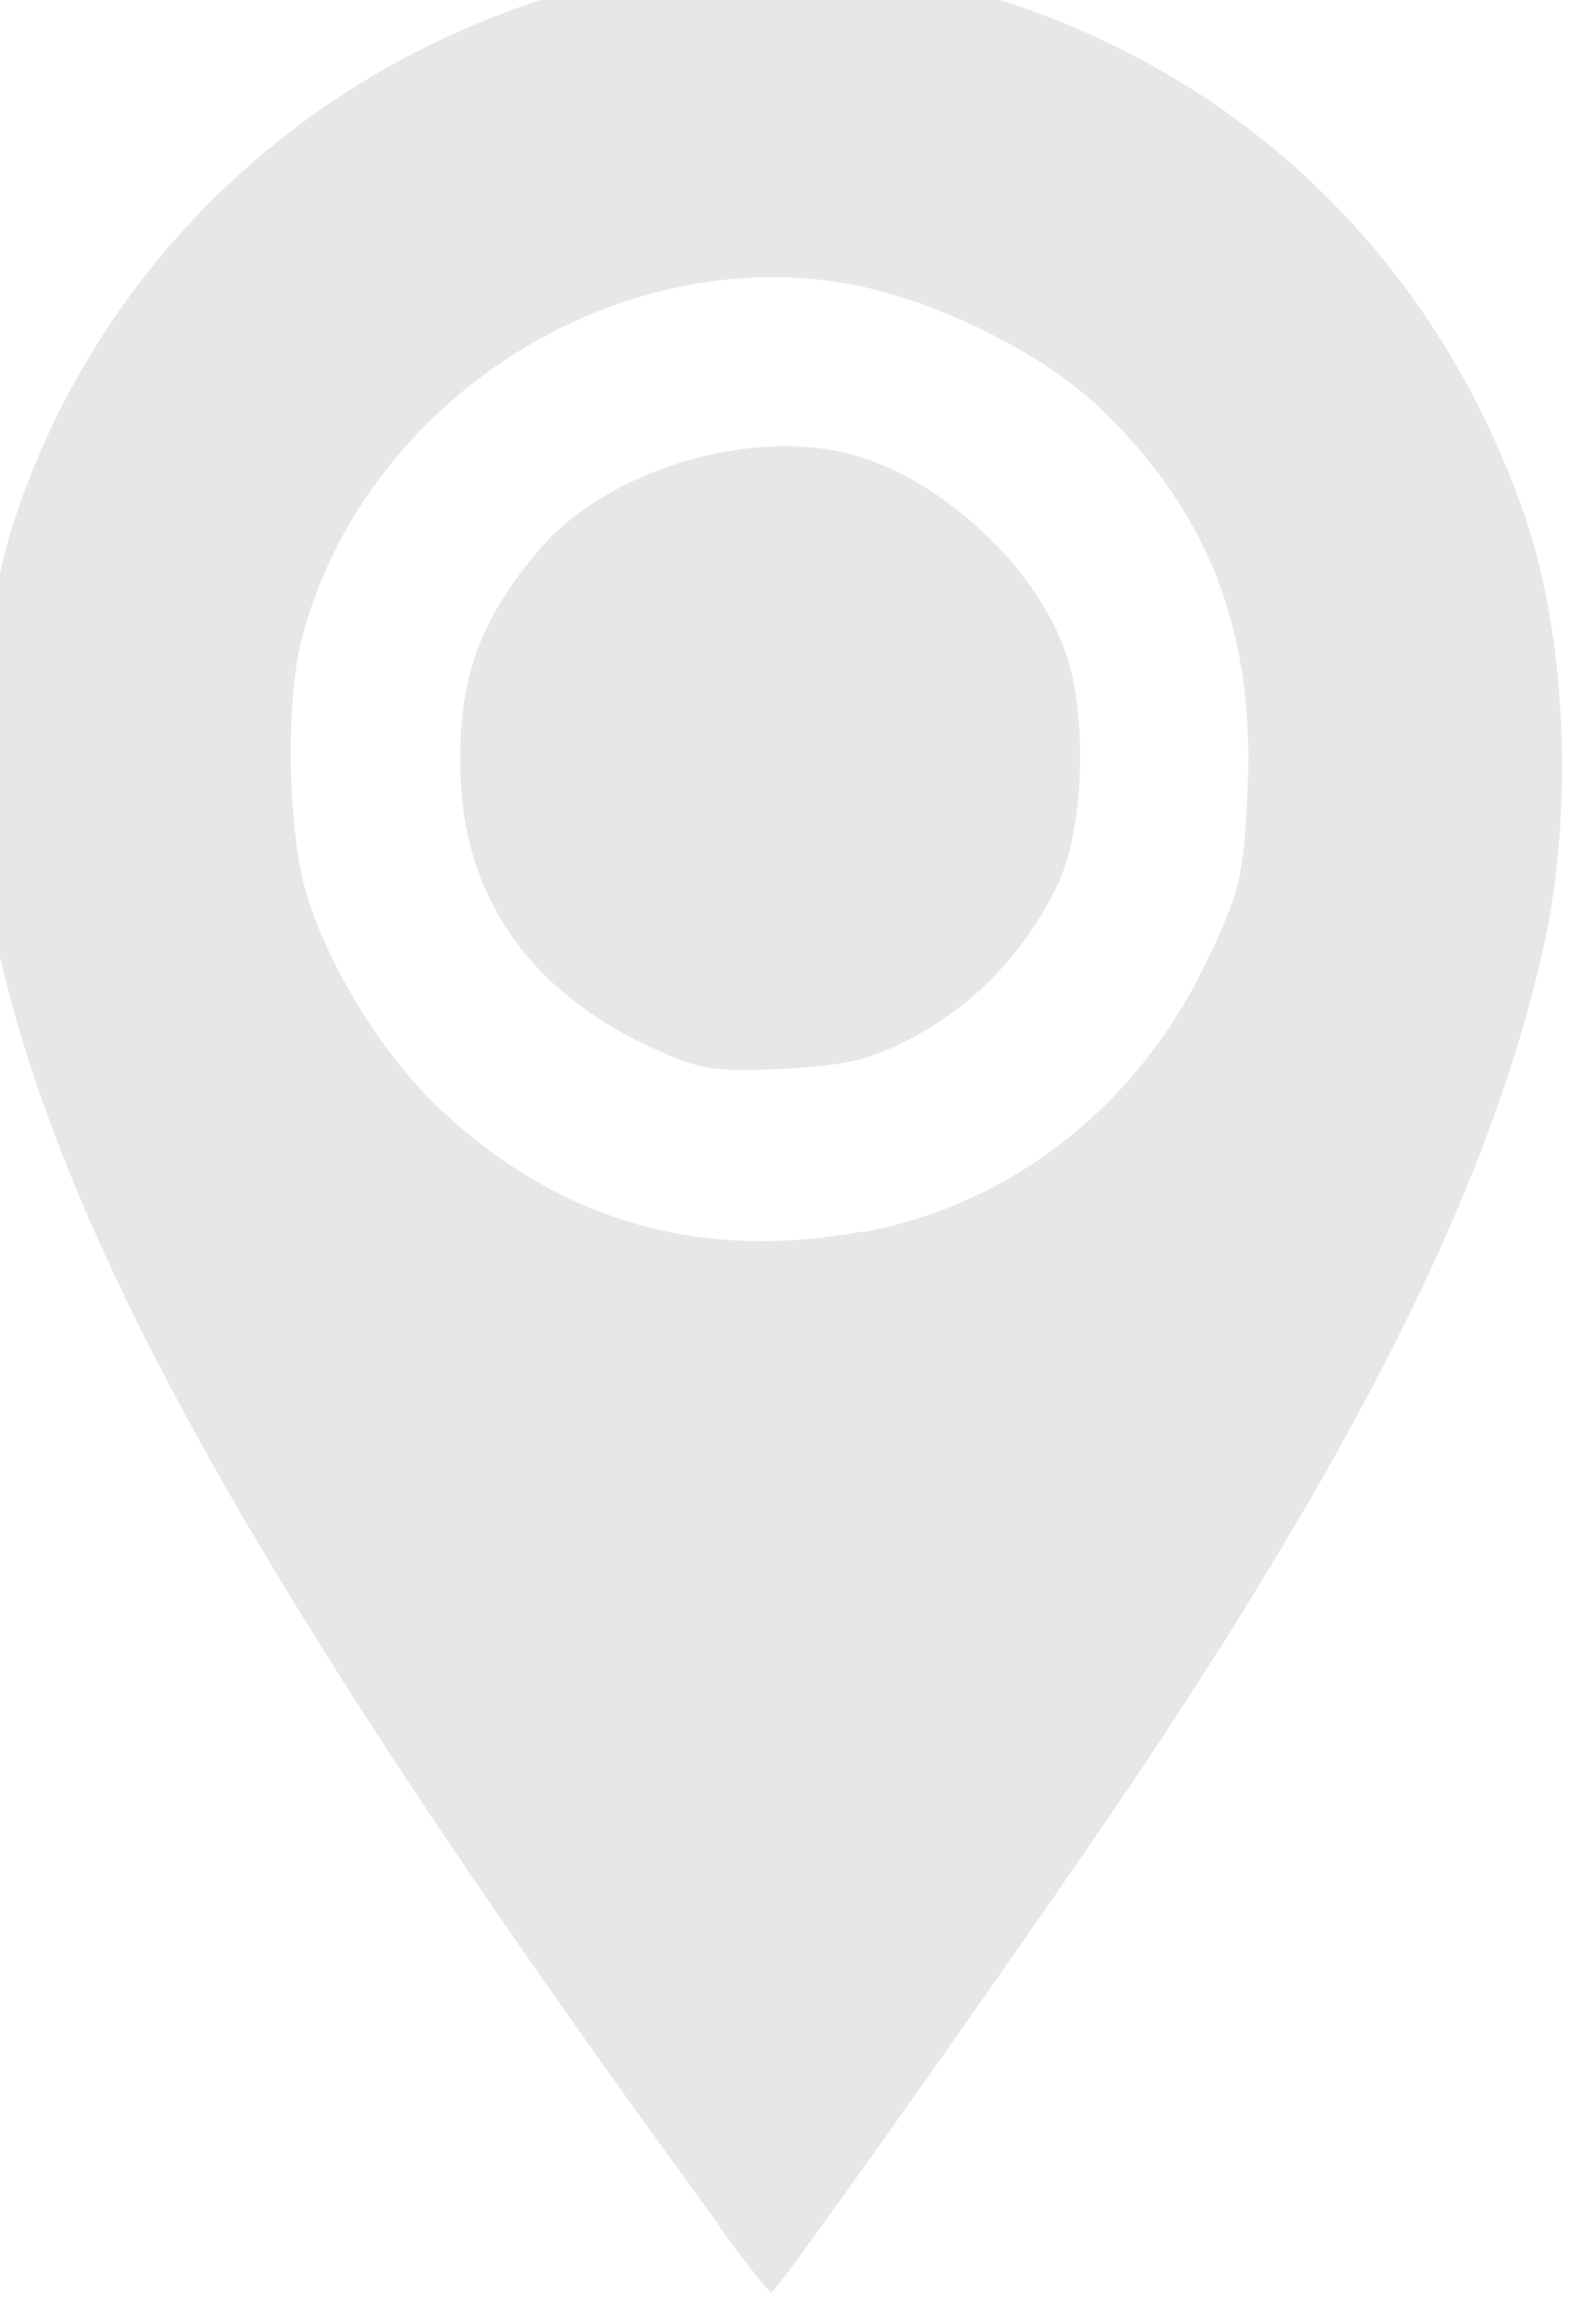
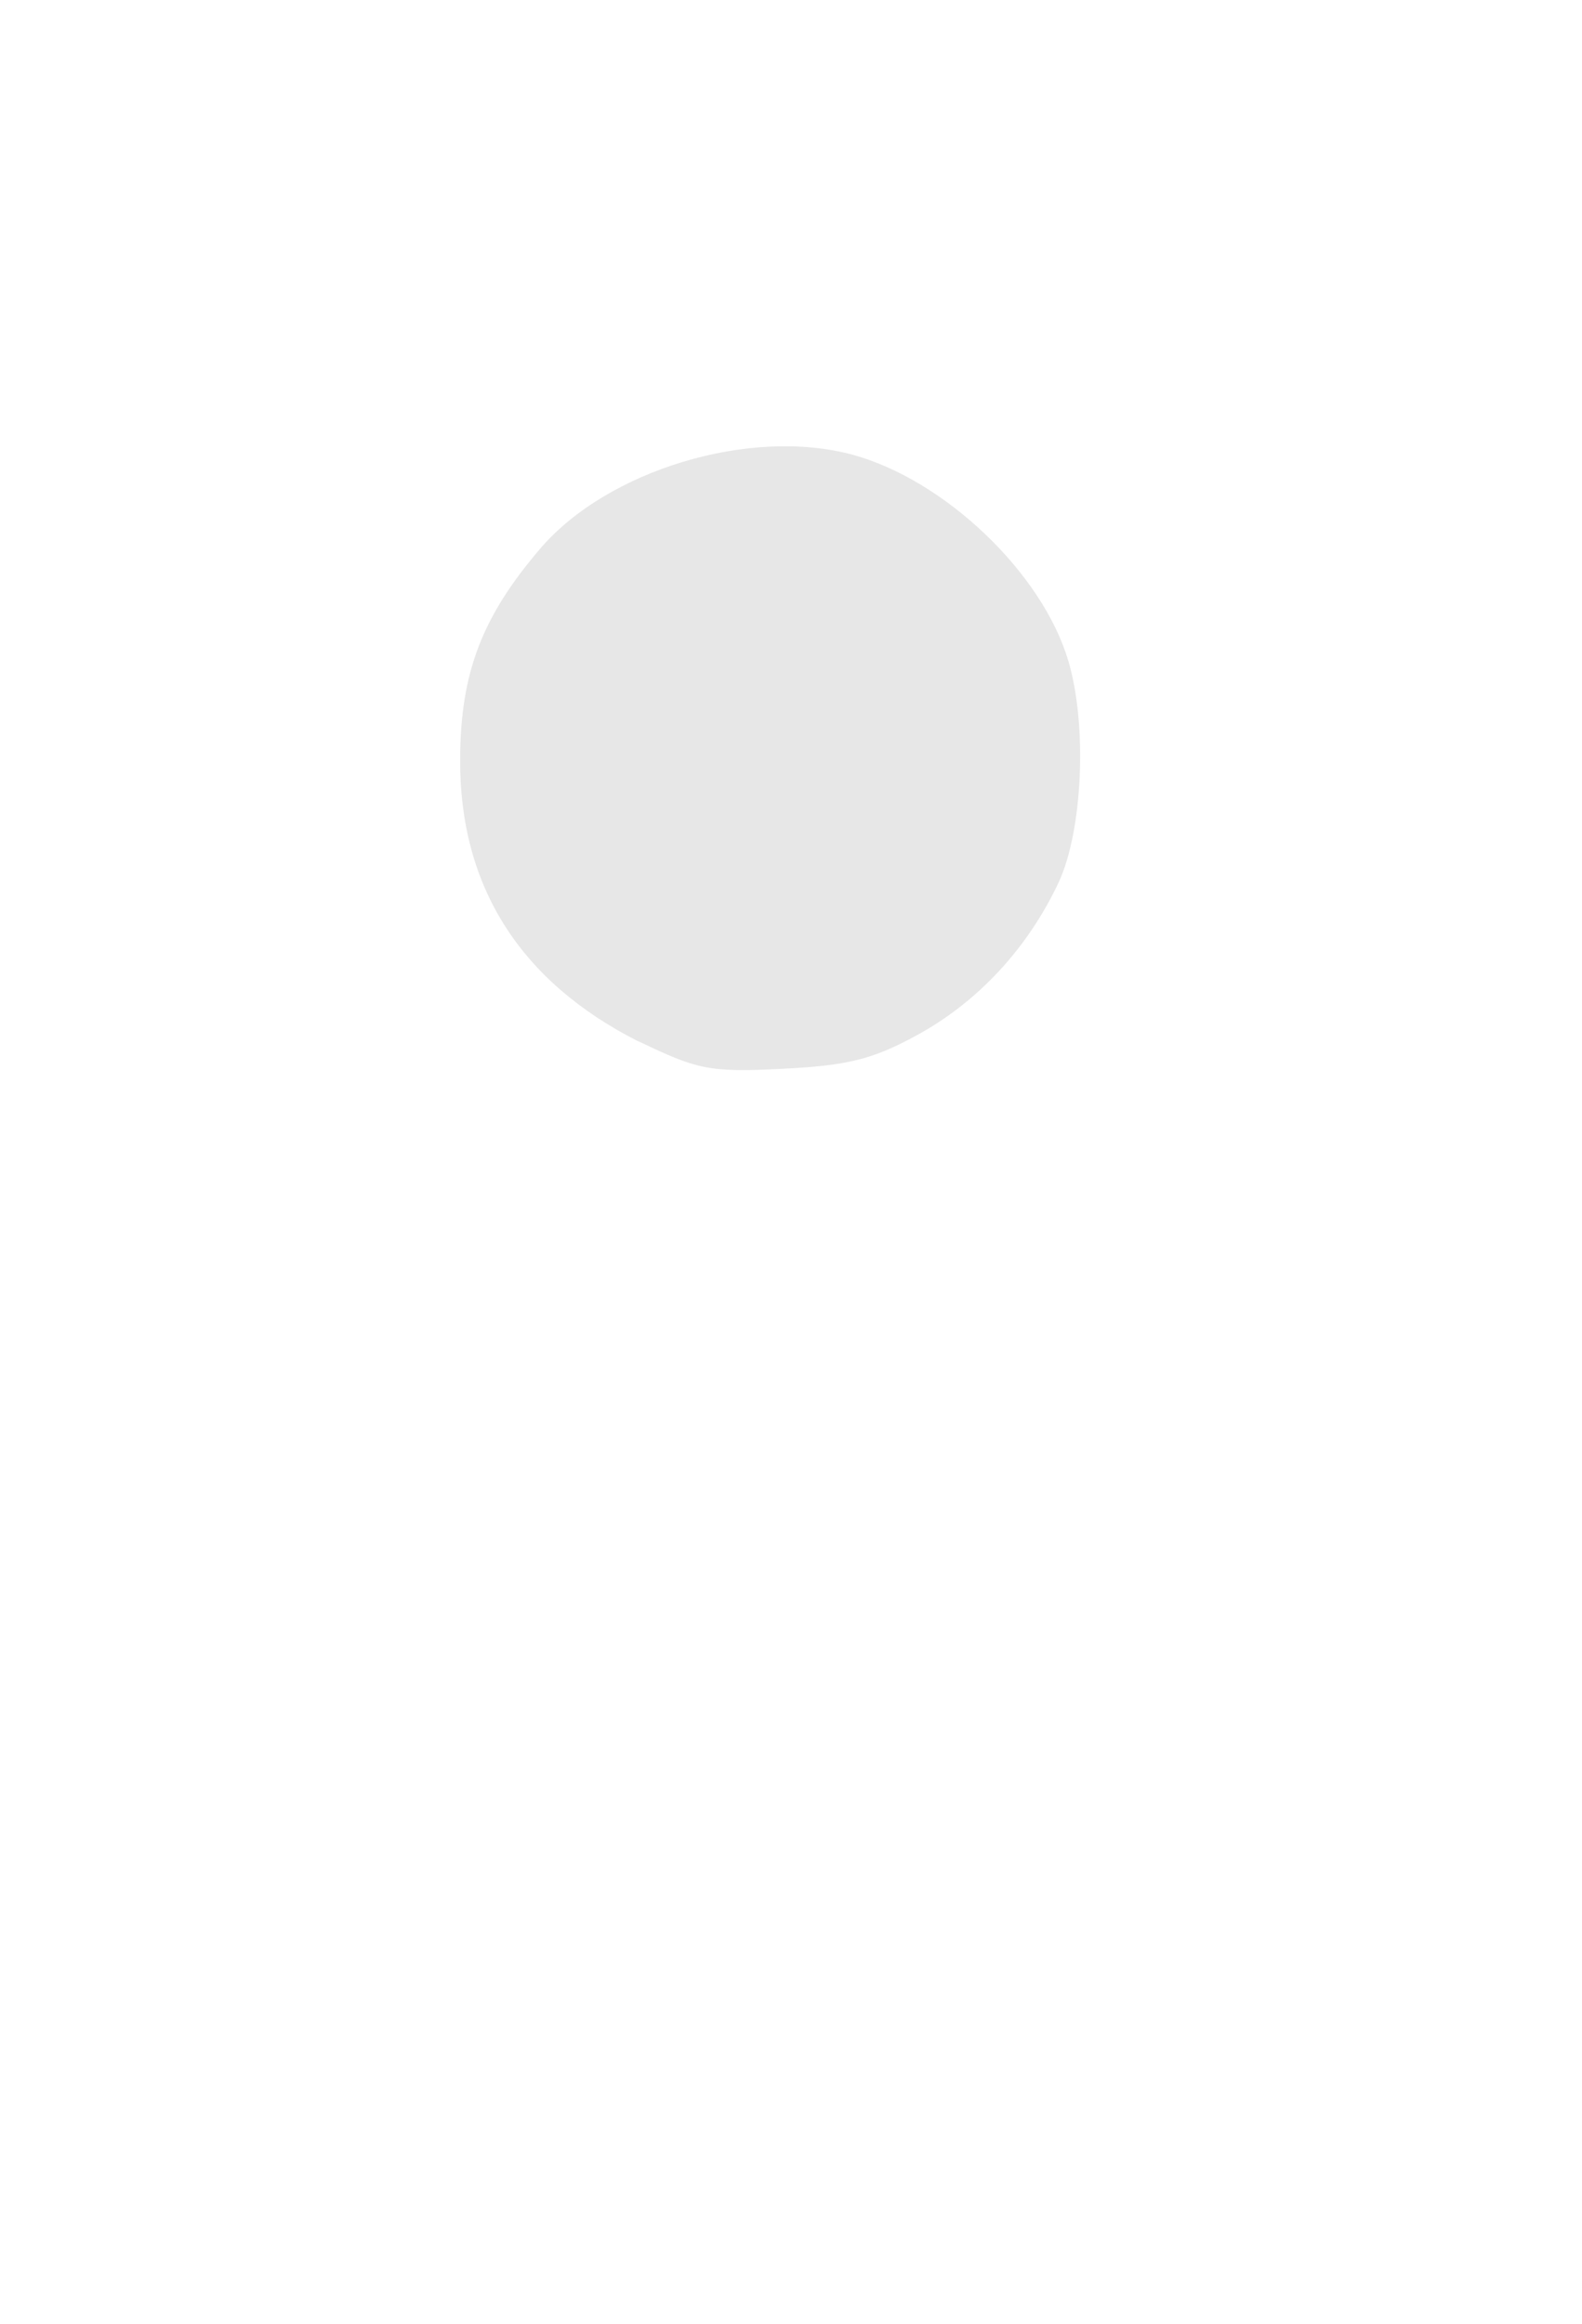
<svg xmlns="http://www.w3.org/2000/svg" xmlns:ns1="http://www.inkscape.org/namespaces/inkscape" xmlns:ns2="http://sodipodi.sourceforge.net/DTD/sodipodi-0.dtd" width="26.641mm" height="39.106mm" viewBox="0 0 26.641 39.106" version="1.1" id="svg1" ns1:version="1.3 (0e150ed6c4, 2023-07-21)" ns2:docname="aspire_index.svg" xml:space="preserve">
  <ns2:namedview id="namedview1" pagecolor="#ffffff" bordercolor="#000000" borderopacity="0.25" ns1:showpageshadow="2" ns1:pageopacity="0.0" ns1:pagecheckerboard="0" ns1:deskcolor="#d1d1d1" ns1:document-units="mm" ns1:zoom="0.22627417" ns1:cx="1951.1728" ns1:cy="-156.88932" ns1:window-width="3440" ns1:window-height="1403" ns1:window-x="1366" ns1:window-y="0" ns1:window-maximized="1" ns1:current-layer="g3" />
  <defs id="defs1" />
  <g ns1:label="Layer 1" ns1:groupmode="layer" id="layer1" transform="translate(-707.774,-1195.775)">
    <g id="g48" transform="matrix(6.582,0,0,6.582,-3901.566,-6347.318)">
-       <path style="fill:#e6e6e6;fill-opacity:0.988;stroke:none;stroke-width:0.112;stroke-linecap:square;stroke-dasharray:none;stroke-opacity:1;paint-order:markers stroke fill" d="m 702.132,1151.704 c -1.168,-1.594 -1.696,-2.539 -1.853,-3.313 -0.062,-0.305 -0.039,-0.761 0.051,-1.038 0.219,-0.67 0.764,-1.181 1.46,-1.368 0.249,-0.067 0.726,-0.062 0.987,0.011 0.672,0.186 1.187,0.672 1.418,1.339 0.107,0.308 0.127,0.753 0.049,1.104 -0.128,0.577 -0.444,1.224 -1.019,2.087 -0.238,0.357 -0.942,1.354 -0.957,1.354 -0.005,0 -0.067,-0.078 -0.137,-0.174 z m 0.369,-2.535 c 0.379,-0.069 0.703,-0.322 0.878,-0.686 0.088,-0.182 0.099,-0.226 0.108,-0.452 0.017,-0.398 -0.099,-0.698 -0.371,-0.963 -0.157,-0.152 -0.444,-0.292 -0.675,-0.328 -0.598,-0.092 -1.216,0.316 -1.373,0.907 -0.043,0.161 -0.038,0.487 0.009,0.65 0.057,0.195 0.202,0.427 0.353,0.566 0.305,0.28 0.658,0.38 1.071,0.304 z" id="path47" />
-       <path style="fill:#e6e6e6;fill-opacity:0.988;stroke:none;stroke-width:0.112;stroke-linecap:square;stroke-dasharray:none;stroke-opacity:1;paint-order:markers stroke fill" d="m 701.928,1148.681 c -0.304,-0.154 -0.458,-0.398 -0.456,-0.723 10e-4,-0.22 0.056,-0.363 0.205,-0.537 0.172,-0.201 0.537,-0.311 0.799,-0.24 0.235,0.064 0.485,0.301 0.552,0.527 0.049,0.164 0.037,0.435 -0.025,0.567 -0.079,0.168 -0.207,0.306 -0.364,0.391 -0.112,0.061 -0.177,0.077 -0.344,0.085 -0.19,0.01 -0.219,0 -0.366,-0.07 z" id="path48" />
+       <path style="fill:#e6e6e6;fill-opacity:0.988;stroke:none;stroke-width:0.112;stroke-linecap:square;stroke-dasharray:none;stroke-opacity:1;paint-order:markers stroke fill" d="m 701.928,1148.681 c -0.304,-0.154 -0.458,-0.398 -0.456,-0.723 10e-4,-0.22 0.056,-0.363 0.205,-0.537 0.172,-0.201 0.537,-0.311 0.799,-0.24 0.235,0.064 0.485,0.301 0.552,0.527 0.049,0.164 0.037,0.435 -0.025,0.567 -0.079,0.168 -0.207,0.306 -0.364,0.391 -0.112,0.061 -0.177,0.077 -0.344,0.085 -0.19,0.01 -0.219,0 -0.366,-0.07 " id="path48" />
    </g>
  </g>
</svg>